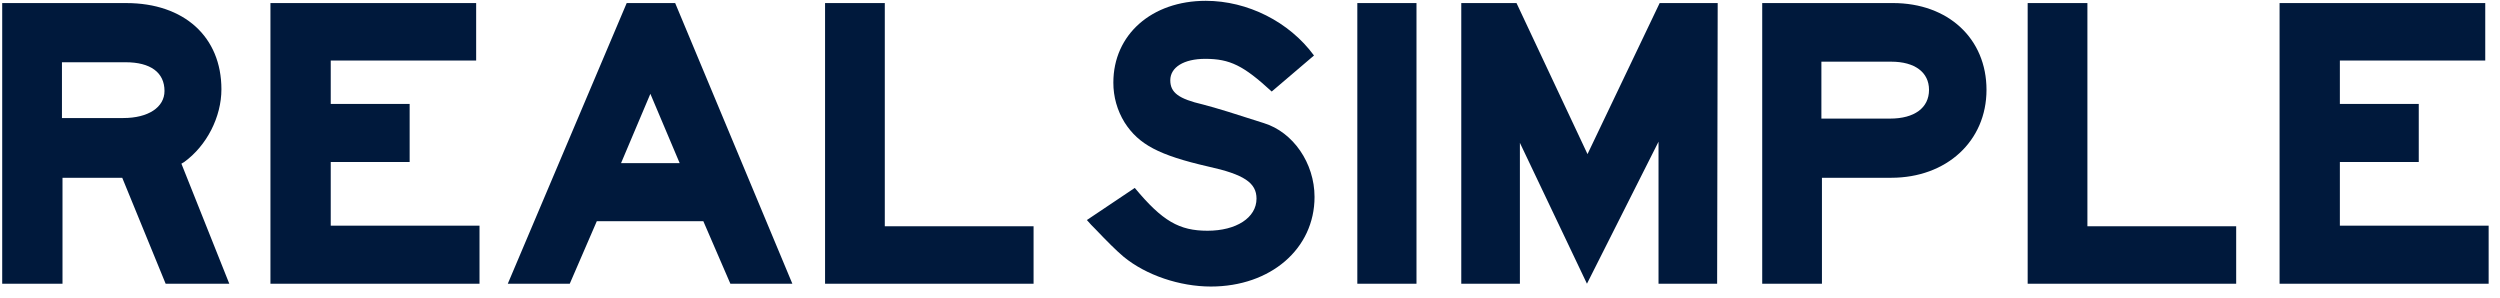
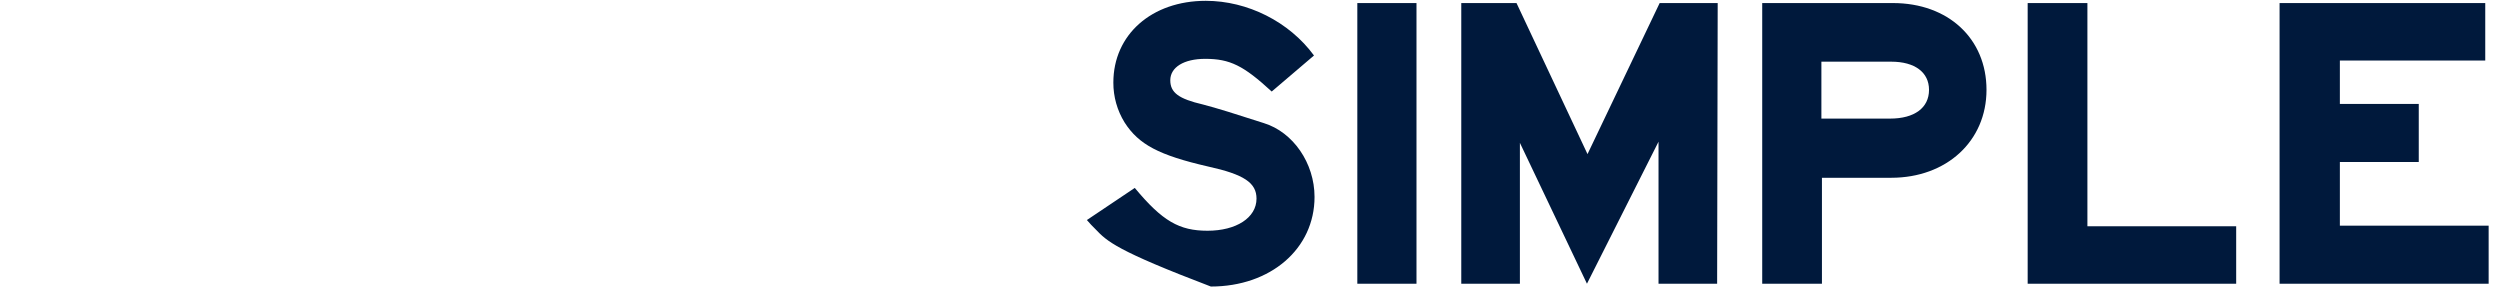
<svg xmlns="http://www.w3.org/2000/svg" width="210" height="25" viewBox="0 0 210 25" fill="none">
-   <path fill-rule="evenodd" clip-rule="evenodd" d="M10.362 9.915C12.445 9.915 13.818 9.016 13.818 7.643C13.818 6.081 12.635 5.229 10.552 5.229H5.204V9.915H10.363H10.362ZM0.185 0.258H10.6C15.475 0.258 18.599 3.098 18.599 7.501C18.599 9.821 17.368 12.235 15.476 13.607L15.238 13.749L19.261 23.833H13.914L10.268 14.933H5.25V23.833H0.185V0.258ZM22.717 0.258H39.997V5.086H27.782V8.732H34.41V13.606H27.782V18.956H40.279V23.831H22.717V0.258ZM57.092 13.702L54.631 7.88L52.169 13.701H57.092V13.702ZM42.655 23.832L52.643 0.257H56.714L66.558 23.832H61.351L59.079 18.578H50.133L47.86 23.832H42.654H42.655ZM69.305 0.258H74.323V19.004H86.82V23.832H69.305V0.258Z" fill="#00193C" />
-   <path fill-rule="evenodd" clip-rule="evenodd" d="M95.322 15.785C97.642 18.578 99.061 19.382 101.428 19.382C103.842 19.382 105.547 18.293 105.547 16.684C105.547 15.359 104.505 14.649 101.476 13.986C97.356 13.039 95.653 12.139 94.47 10.293C93.844 9.284 93.516 8.12 93.522 6.932C93.522 2.91 96.741 0.069 101.286 0.069C104.788 0.069 108.292 1.82 110.375 4.662L106.824 7.689C104.458 5.512 103.322 4.943 101.239 4.943C99.44 4.943 98.304 5.654 98.304 6.743C98.304 7.784 99.014 8.304 101.049 8.778C101.57 8.919 102.28 9.109 103.179 9.393L106.162 10.341C108.622 11.097 110.421 13.701 110.421 16.541C110.421 20.897 106.73 24.069 101.713 24.069C99.109 24.069 96.269 23.122 94.375 21.56C93.759 21.039 93.002 20.283 92.008 19.24C91.677 18.909 91.63 18.863 91.298 18.483L95.321 15.785H95.322Z" fill="#00193C" />
+   <path fill-rule="evenodd" clip-rule="evenodd" d="M95.322 15.785C97.642 18.578 99.061 19.382 101.428 19.382C103.842 19.382 105.547 18.293 105.547 16.684C105.547 15.359 104.505 14.649 101.476 13.986C97.356 13.039 95.653 12.139 94.47 10.293C93.844 9.284 93.516 8.12 93.522 6.932C93.522 2.91 96.741 0.069 101.286 0.069C104.788 0.069 108.292 1.82 110.375 4.662L106.824 7.689C104.458 5.512 103.322 4.943 101.239 4.943C99.44 4.943 98.304 5.654 98.304 6.743C98.304 7.784 99.014 8.304 101.049 8.778C101.57 8.919 102.28 9.109 103.179 9.393L106.162 10.341C108.622 11.097 110.421 13.701 110.421 16.541C110.421 20.897 106.73 24.069 101.713 24.069C93.759 21.039 93.002 20.283 92.008 19.24C91.677 18.909 91.63 18.863 91.298 18.483L95.321 15.785H95.322Z" fill="#00193C" />
  <path fill-rule="evenodd" clip-rule="evenodd" d="M114.015 23.832H118.985V0.257H114.015V23.832ZM122.747 0.258H127.387L133.351 12.945L139.411 0.258H144.286L144.239 23.832H139.316V11.903L133.304 23.832L127.671 11.998V23.832H122.747V0.258ZM158.392 9.962H158.77C160.807 9.962 162.038 9.063 162.038 7.547C162.038 6.08 160.854 5.181 158.866 5.181H152.997V9.962H158.392ZM148.026 0.257H159.007C163.647 0.257 166.866 3.241 166.866 7.548C166.866 11.855 163.505 14.933 158.866 14.933H153.043V23.832H148.026V0.257ZM170.324 0.258H175.342V19.004H187.839V23.832H170.324V0.258ZM191.484 0.258H208.761V5.086H196.549V8.732H203.176V13.606H196.549V18.956H209.046V23.831H191.484V0.258Z" fill="#00193C" />
</svg>